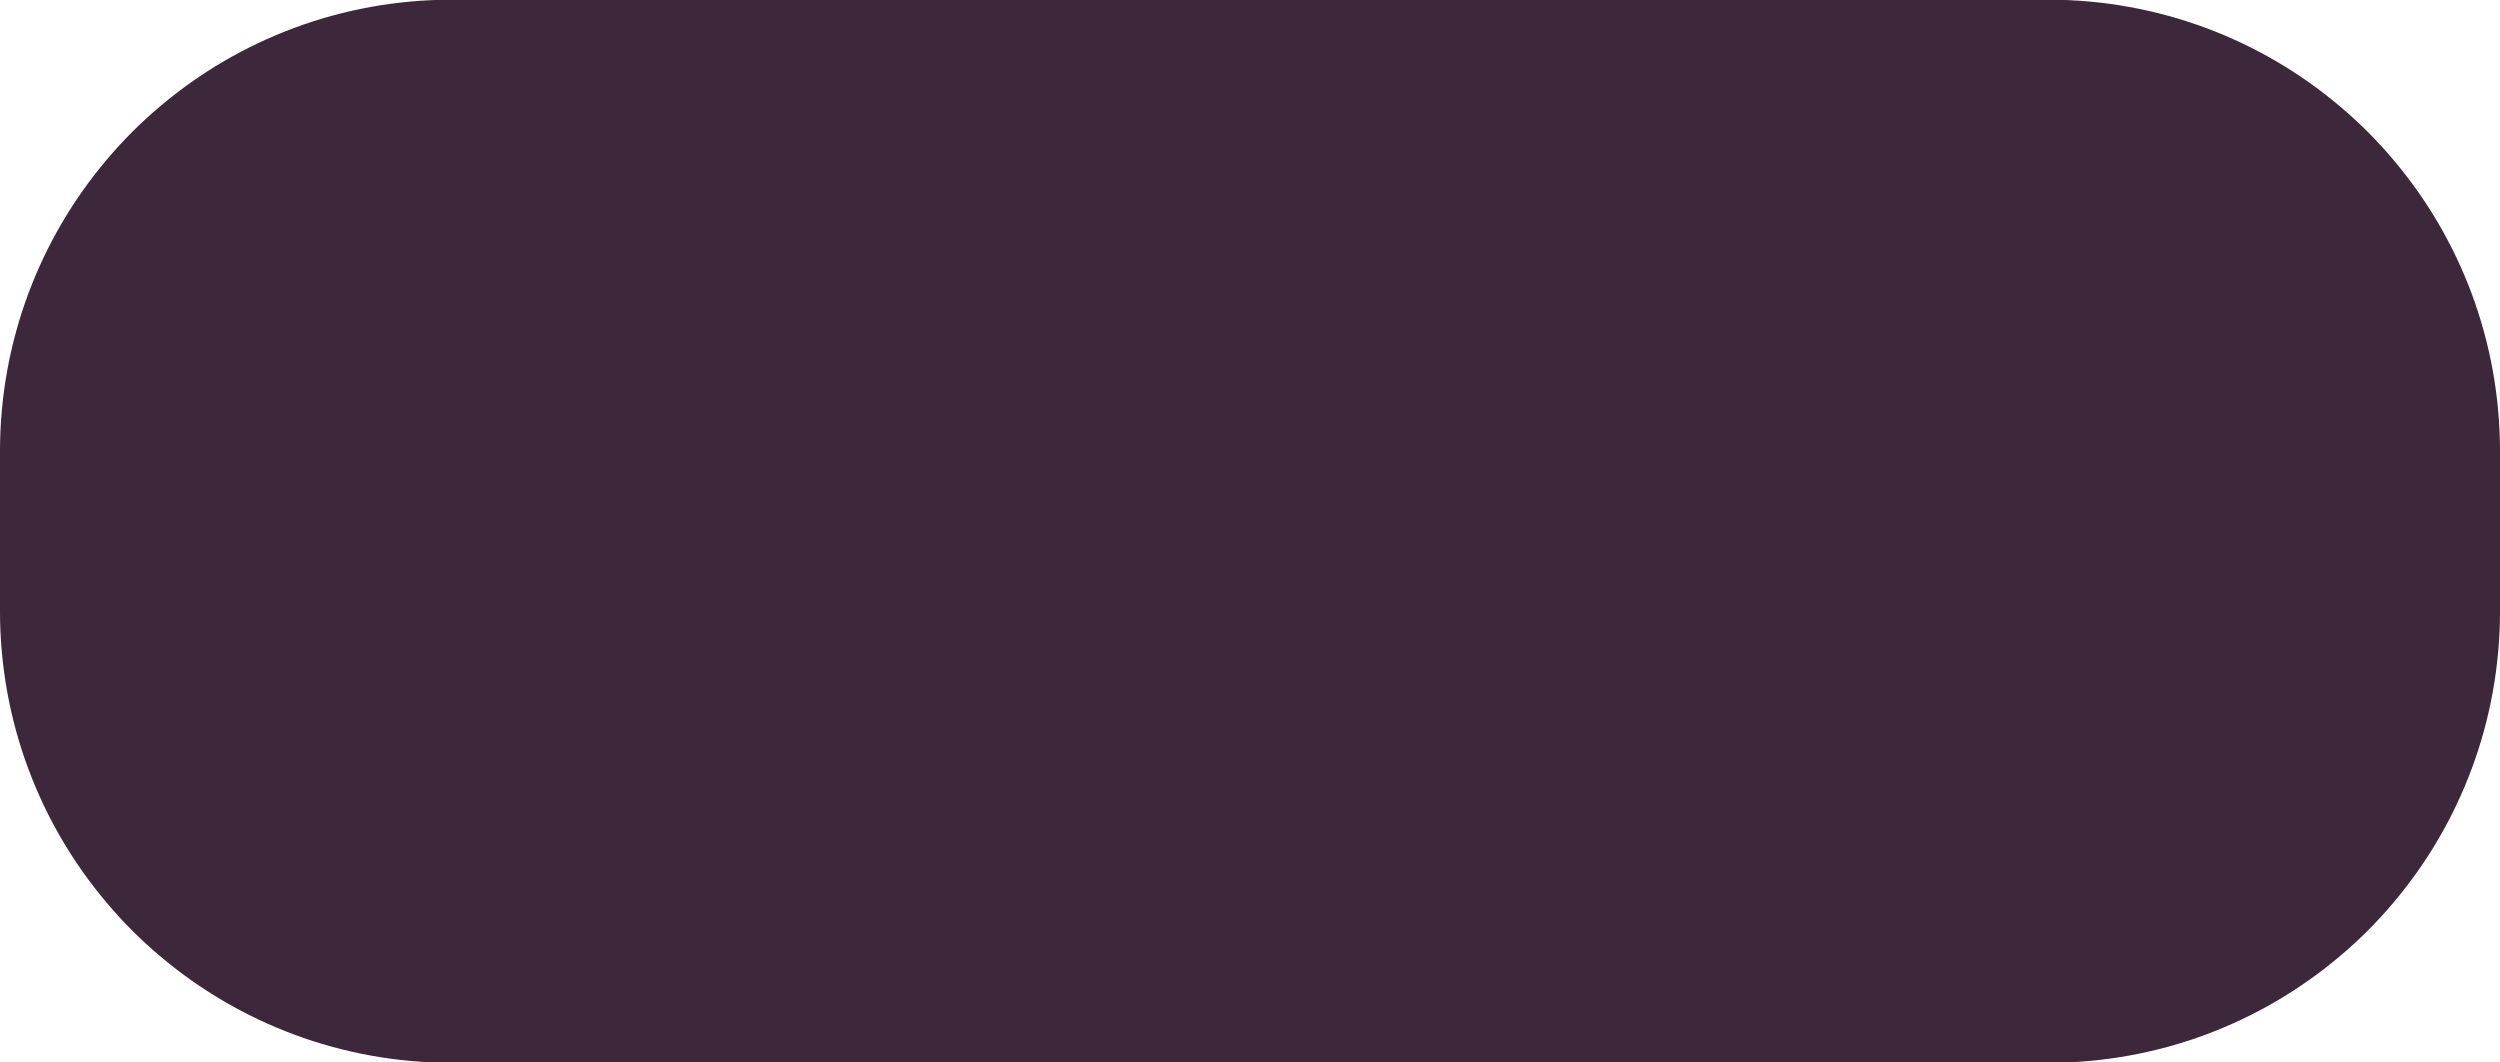
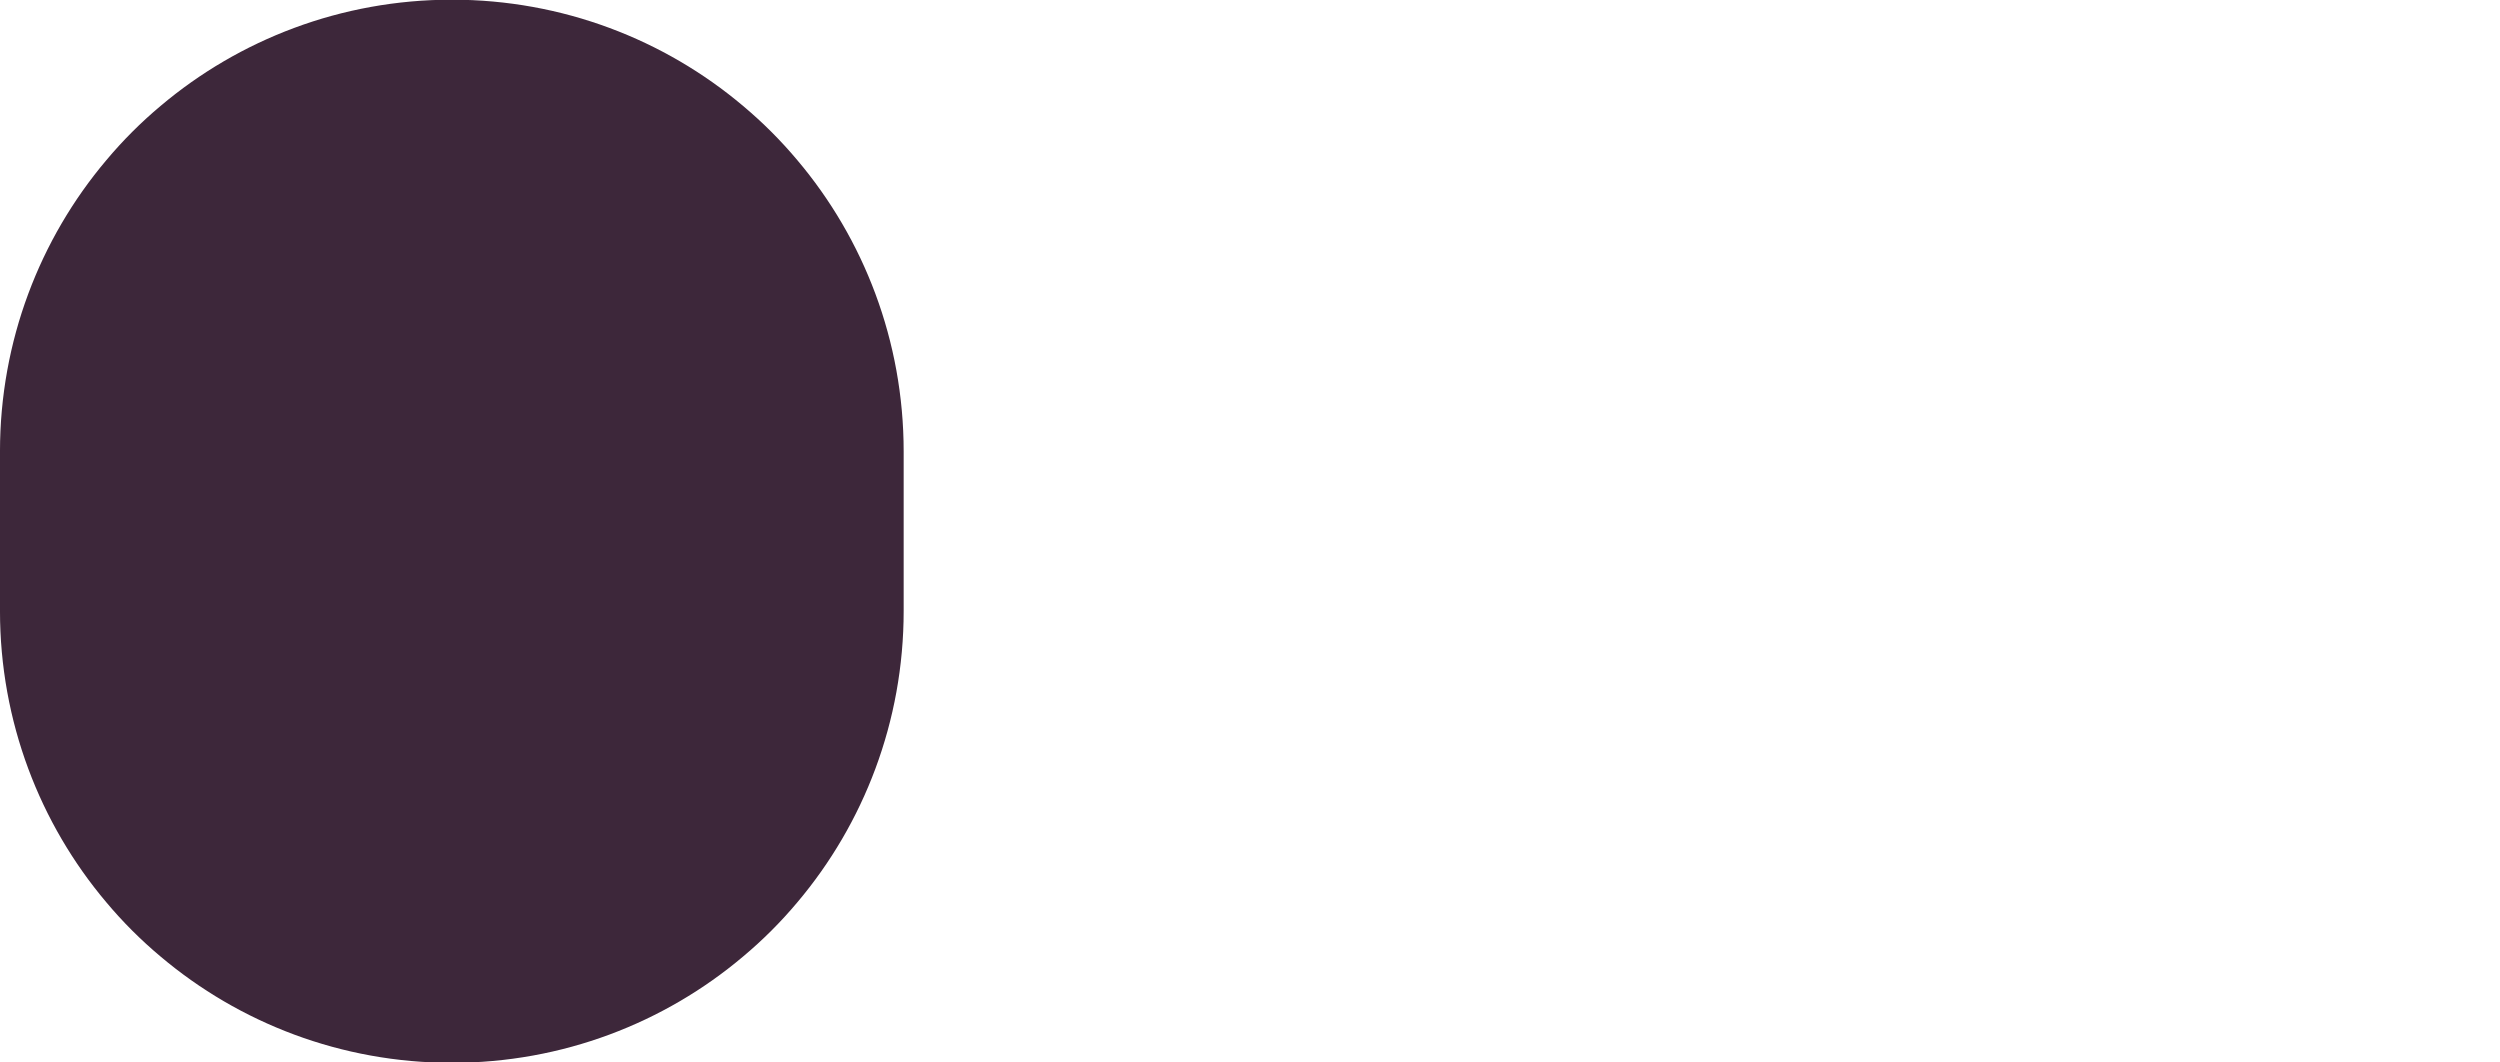
<svg xmlns="http://www.w3.org/2000/svg" id="uuid-bb246e70-7691-45d8-8897-cd9cc91a0c70" data-name="Capa 1" viewBox="0 0 1920 816">
  <defs>
    <style>
      .uuid-bfe64a85-e63f-4732-b974-f7d1dc187994 {
        fill: #3d273a;
      }
    </style>
  </defs>
-   <path class="uuid-bfe64a85-e63f-4732-b974-f7d1dc187994" d="M1572.998,816.243H347.002c-84.918,0-163.294-30.607-223.725-81.656-15.103-12.644-28.986-26.526-41.63-41.629C30.616,632.526-.009,554.15-.009,469.233v-122.466C-.009,261.85,30.616,183.456,81.646,123.042c12.644-15.103,26.526-28.986,41.63-41.648C183.707,30.364,262.084-.243,347.002-.243h1225.997c84.918,0,163.294,30.607,223.725,81.638,15.103,12.662,28.985,26.544,41.648,41.648,51.03,60.413,81.638,138.808,81.638,223.725v122.466c0,84.917-30.608,163.293-81.638,223.725-12.662,15.103-26.544,28.986-41.648,41.629-60.431,51.049-138.808,81.656-223.725,81.656Z" />
+   <path class="uuid-bfe64a85-e63f-4732-b974-f7d1dc187994" d="M1572.998,816.243H347.002c-84.918,0-163.294-30.607-223.725-81.656-15.103-12.644-28.986-26.526-41.63-41.629C30.616,632.526-.009,554.15-.009,469.233v-122.466C-.009,261.85,30.616,183.456,81.646,123.042c12.644-15.103,26.526-28.986,41.63-41.648C183.707,30.364,262.084-.243,347.002-.243c84.918,0,163.294,30.607,223.725,81.638,15.103,12.662,28.985,26.544,41.648,41.648,51.03,60.413,81.638,138.808,81.638,223.725v122.466c0,84.917-30.608,163.293-81.638,223.725-12.662,15.103-26.544,28.986-41.648,41.629-60.431,51.049-138.808,81.656-223.725,81.656Z" />
</svg>